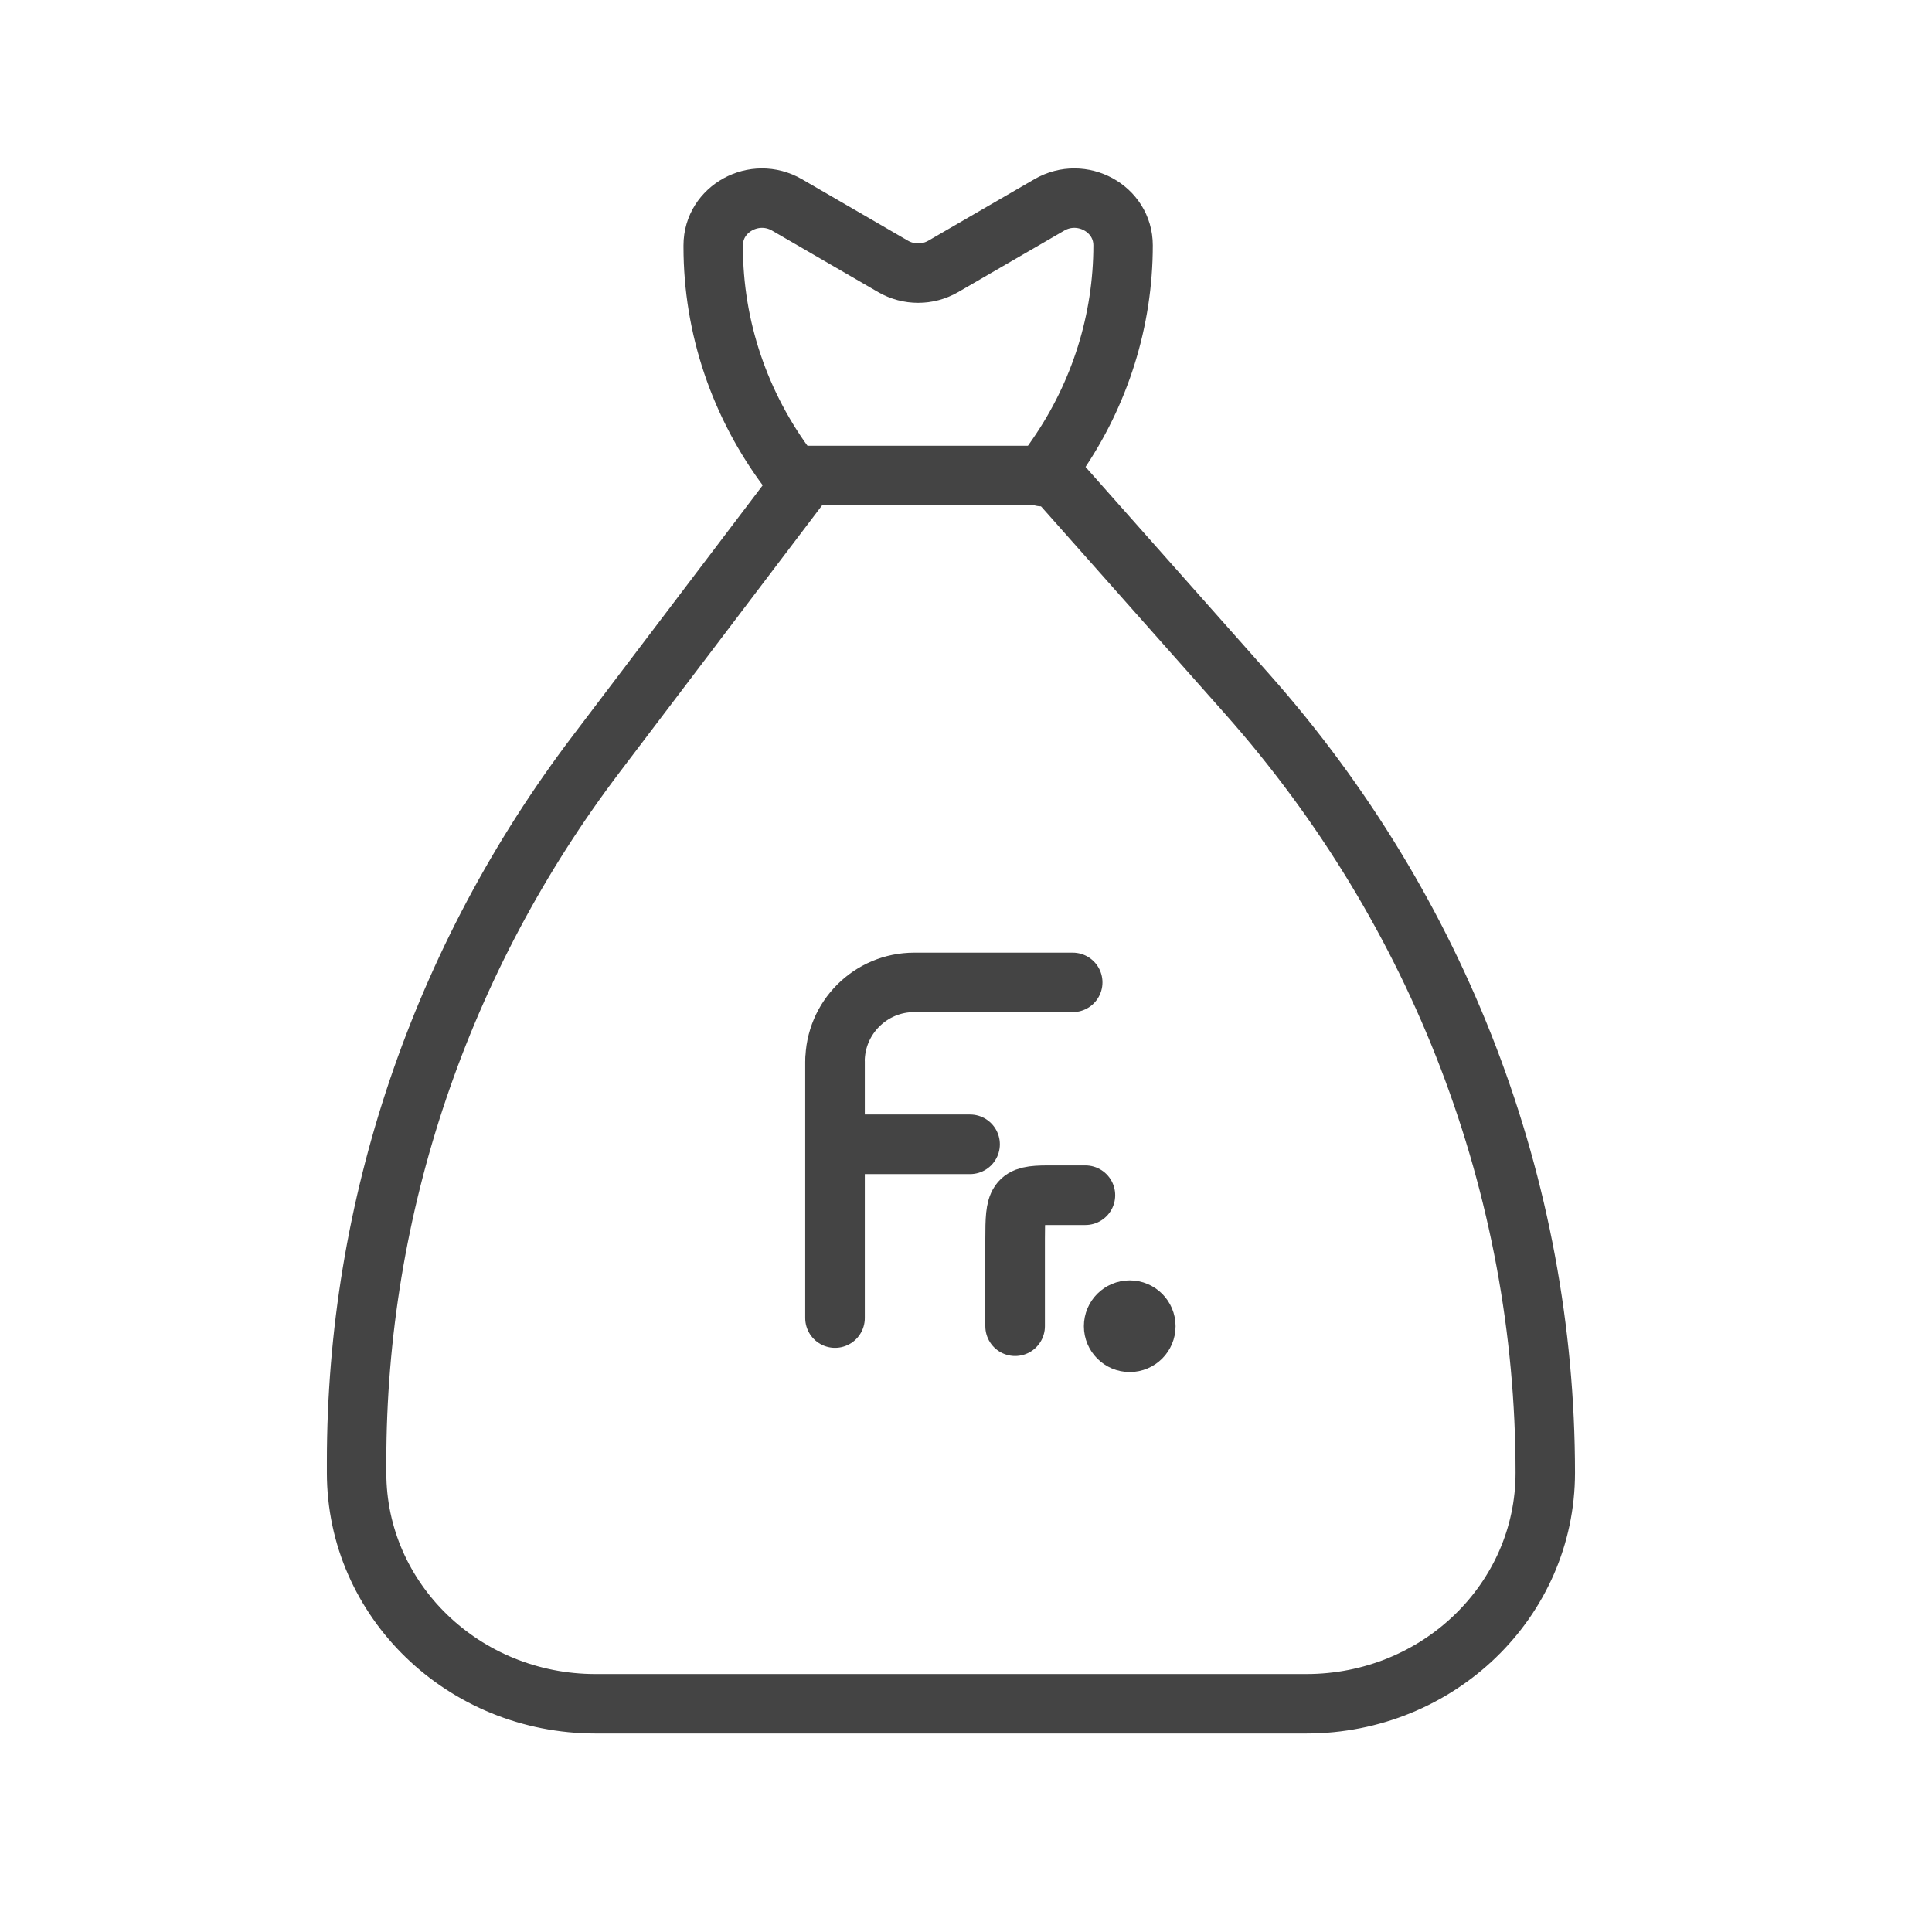
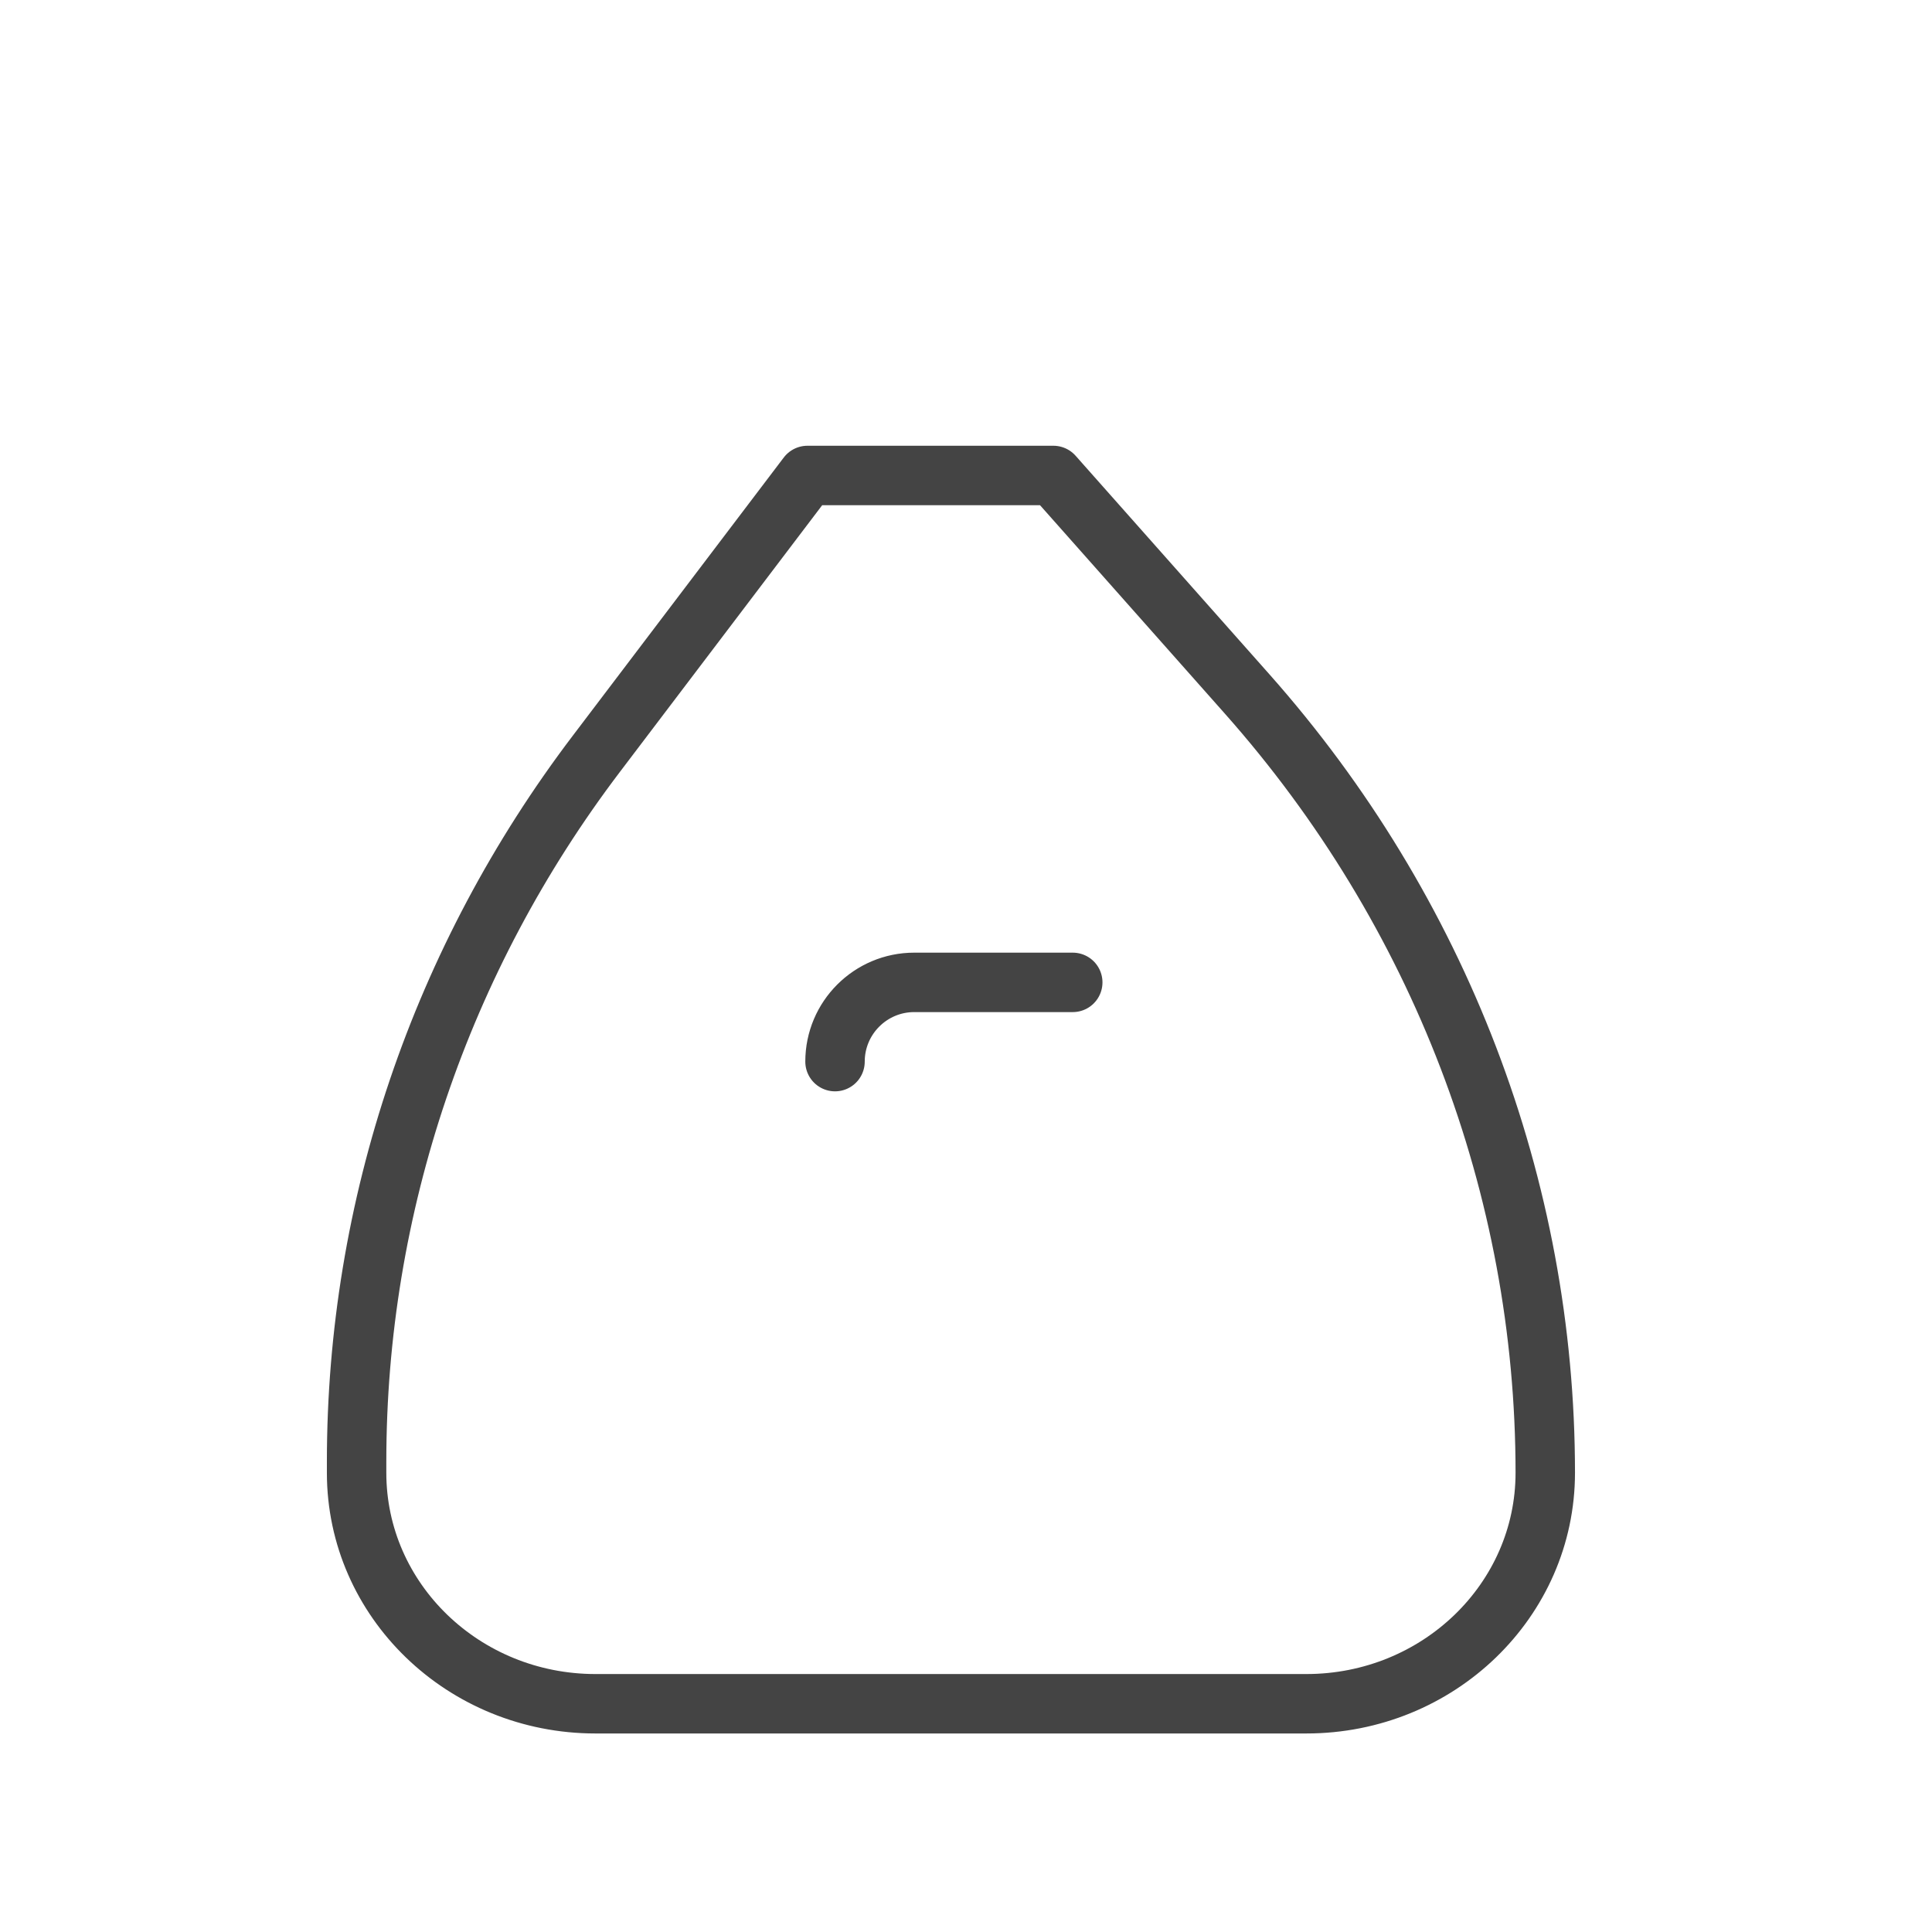
<svg xmlns="http://www.w3.org/2000/svg" width="59" height="59" viewBox="0 0 59 59">
  <g fill="none" fill-rule="evenodd">
    <g>
      <g>
        <path d="M0 58.08L58.08 58.08 58.08 0 0 0z" transform="translate(-2 -922) translate(2 922)" />
        <g stroke="#444">
          <path stroke-linecap="round" stroke-linejoin="round" stroke-width="1.815" d="M29.003 45.98H7.297C3.267 45.98 0 42.822 0 38.926v-.344c0-7.772 2.562-15.34 7.318-21.608l6.45-8.504h7.51l5.922 6.678c5.871 6.622 9.1 15.056 9.1 23.778 0 3.896-3.267 7.054-7.297 7.054z" transform="translate(-2 -922) translate(2 922) translate(10.89 6.05)" />
-           <path stroke-linecap="round" stroke-linejoin="round" stroke-width="1.815" d="M20.933 8.506c.029-.022.055-.048.075-.079l.387-.559c1.312-1.903 2.012-4.139 2.012-6.426 0-1.12-1.262-1.81-2.254-1.234l-3.238 1.877c-.474.274-1.059.274-1.533 0L13.145.208c-.992-.576-2.255.115-2.255 1.234v.044c0 2.452.806 4.842 2.301 6.824l.097.128" transform="translate(-2 -922) translate(2 922) translate(10.89 6.05)" />
          <g transform="translate(-2 -922) translate(2 922) translate(10.89 6.05) translate(14.11 23.95)">
            <path stroke-linecap="round" stroke-linejoin="round" stroke-width="1.815" d="M.5 2.42C.5 1.084 1.584 0 2.92 0h4.84" />
-             <path stroke-linecap="round" stroke-width="1.82" d="M.5 2.42L.5 10.251M.5 4.945L4.624 4.945" />
-             <path stroke-linecap="round" stroke-linejoin="round" stroke-width="1.82" d="M8.146 6.5H7c-.959 0-1 .152-1 1.333V10.5" />
-             <circle cx="9.5" cy="10.5" r="1" fill="#444" stroke-width=".8" />
          </g>
        </g>
      </g>
    </g>
  </g>
</svg>